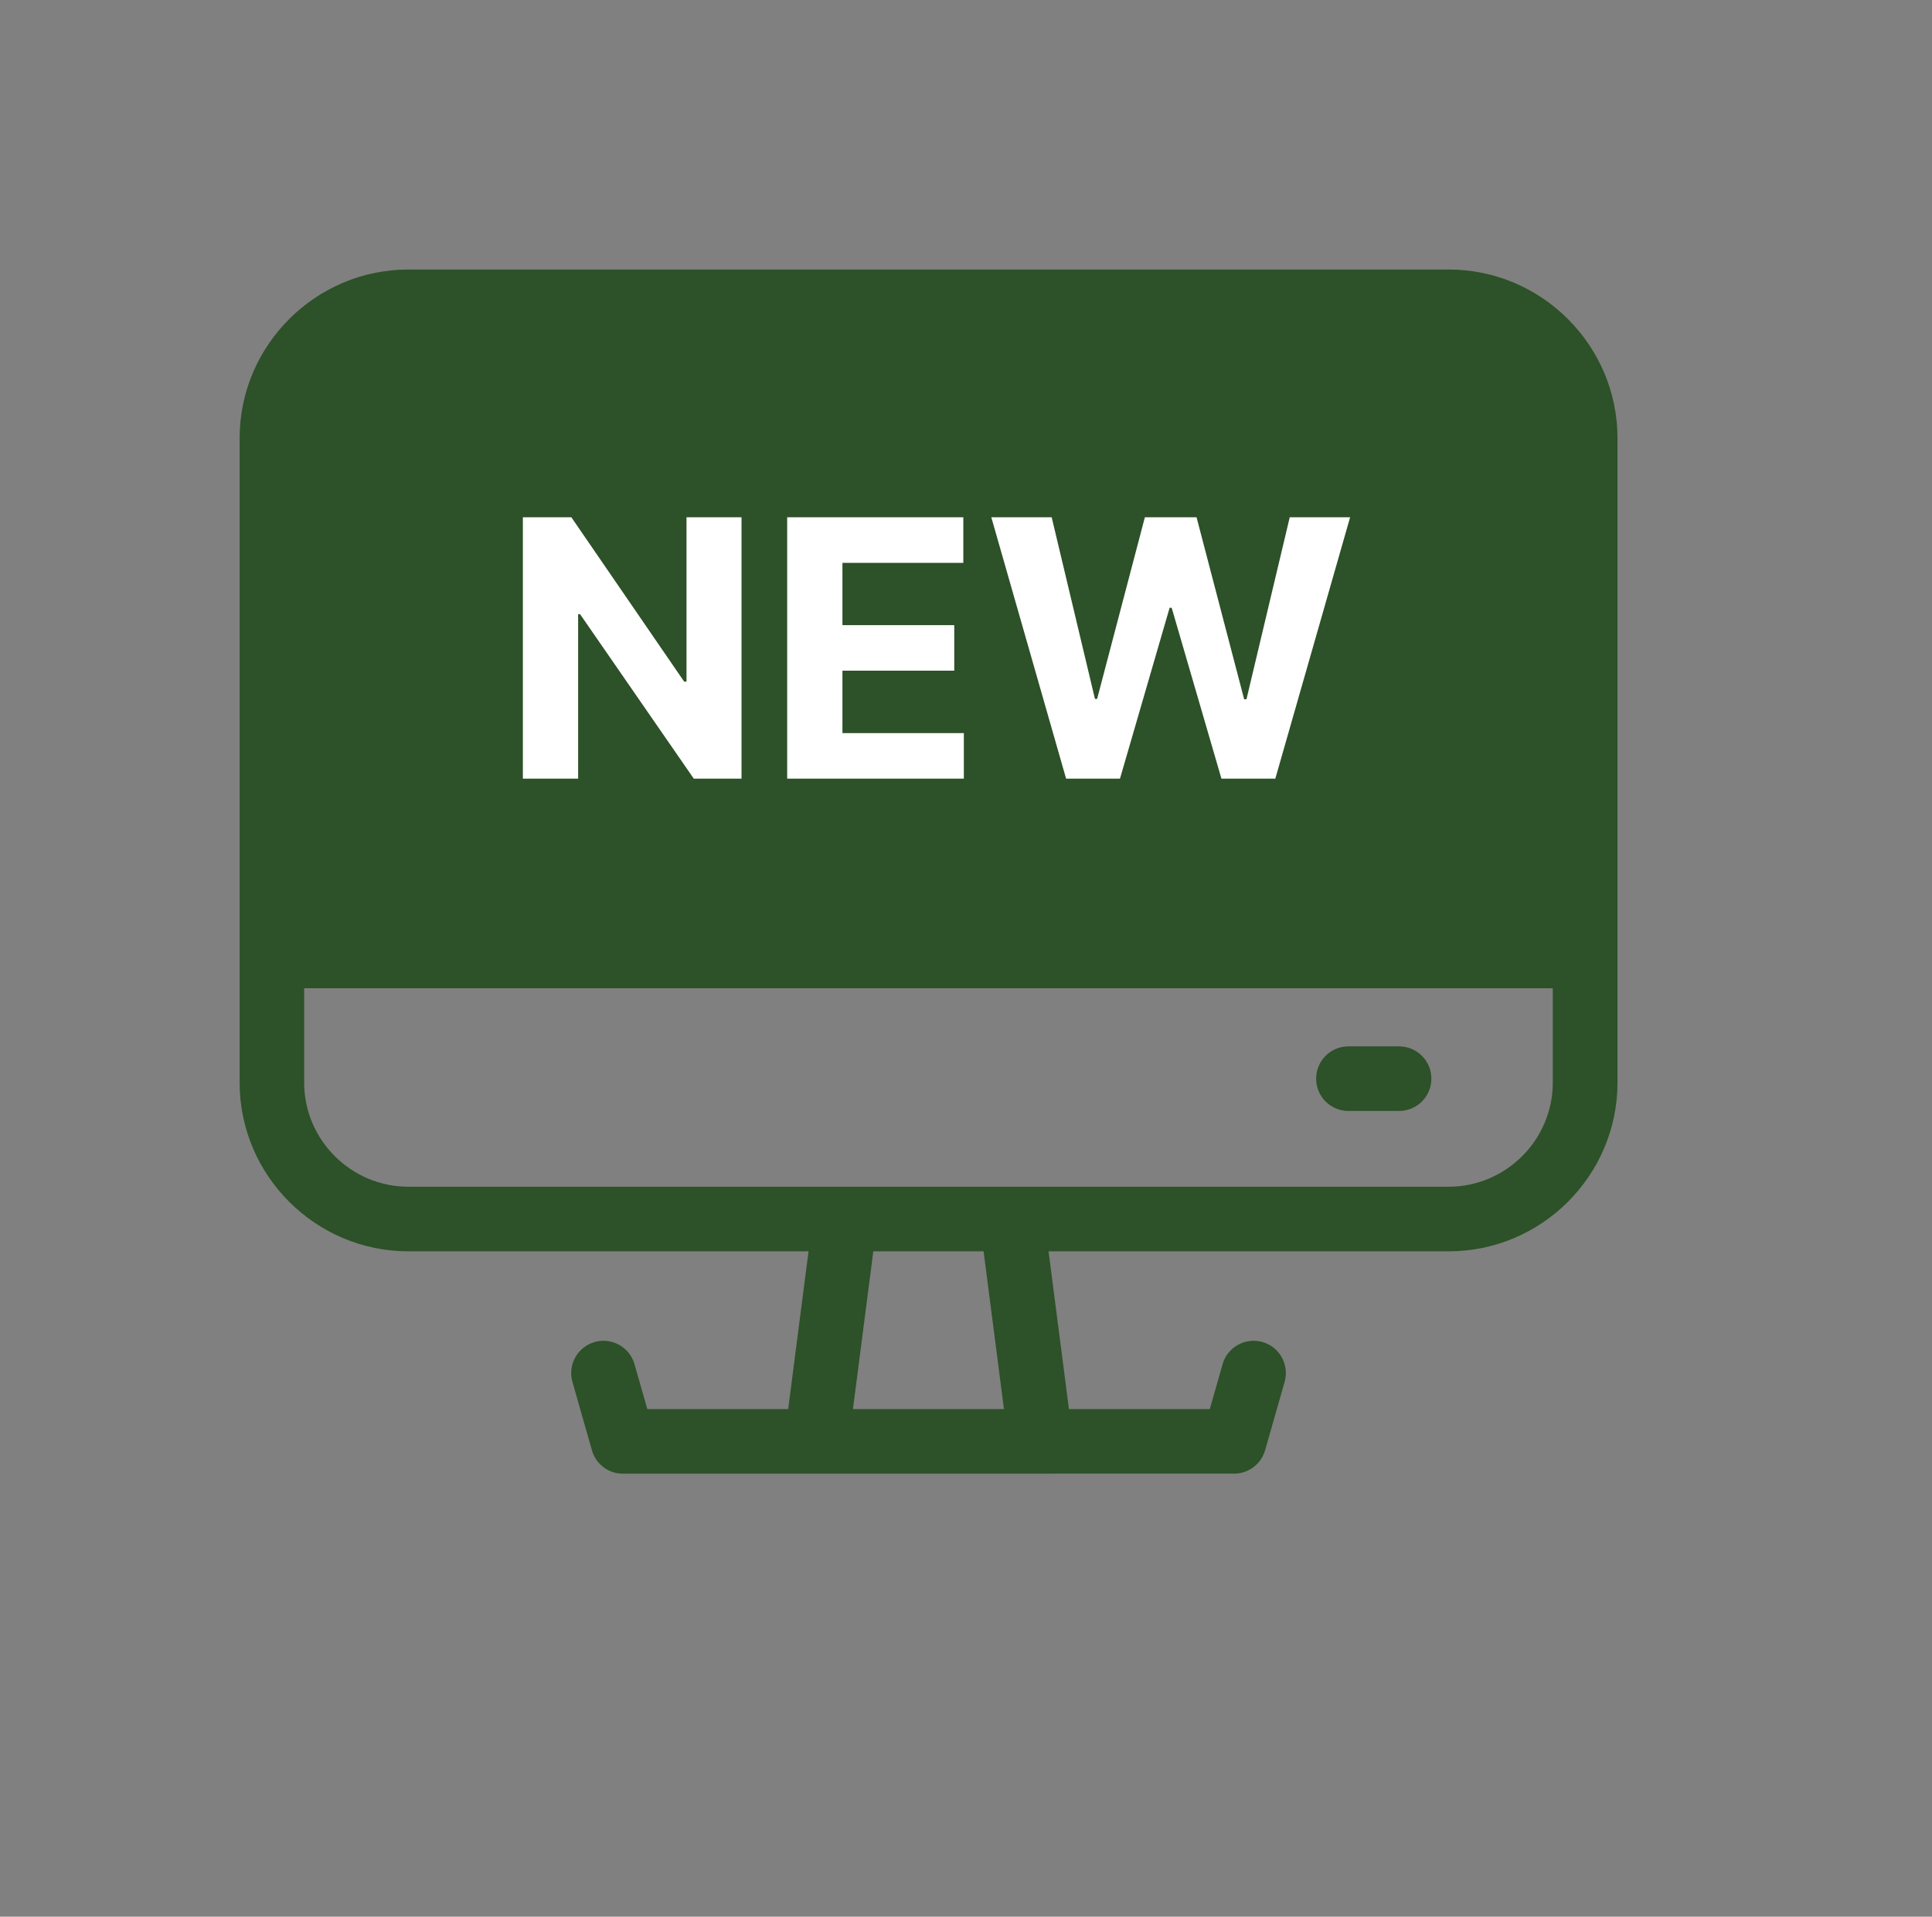
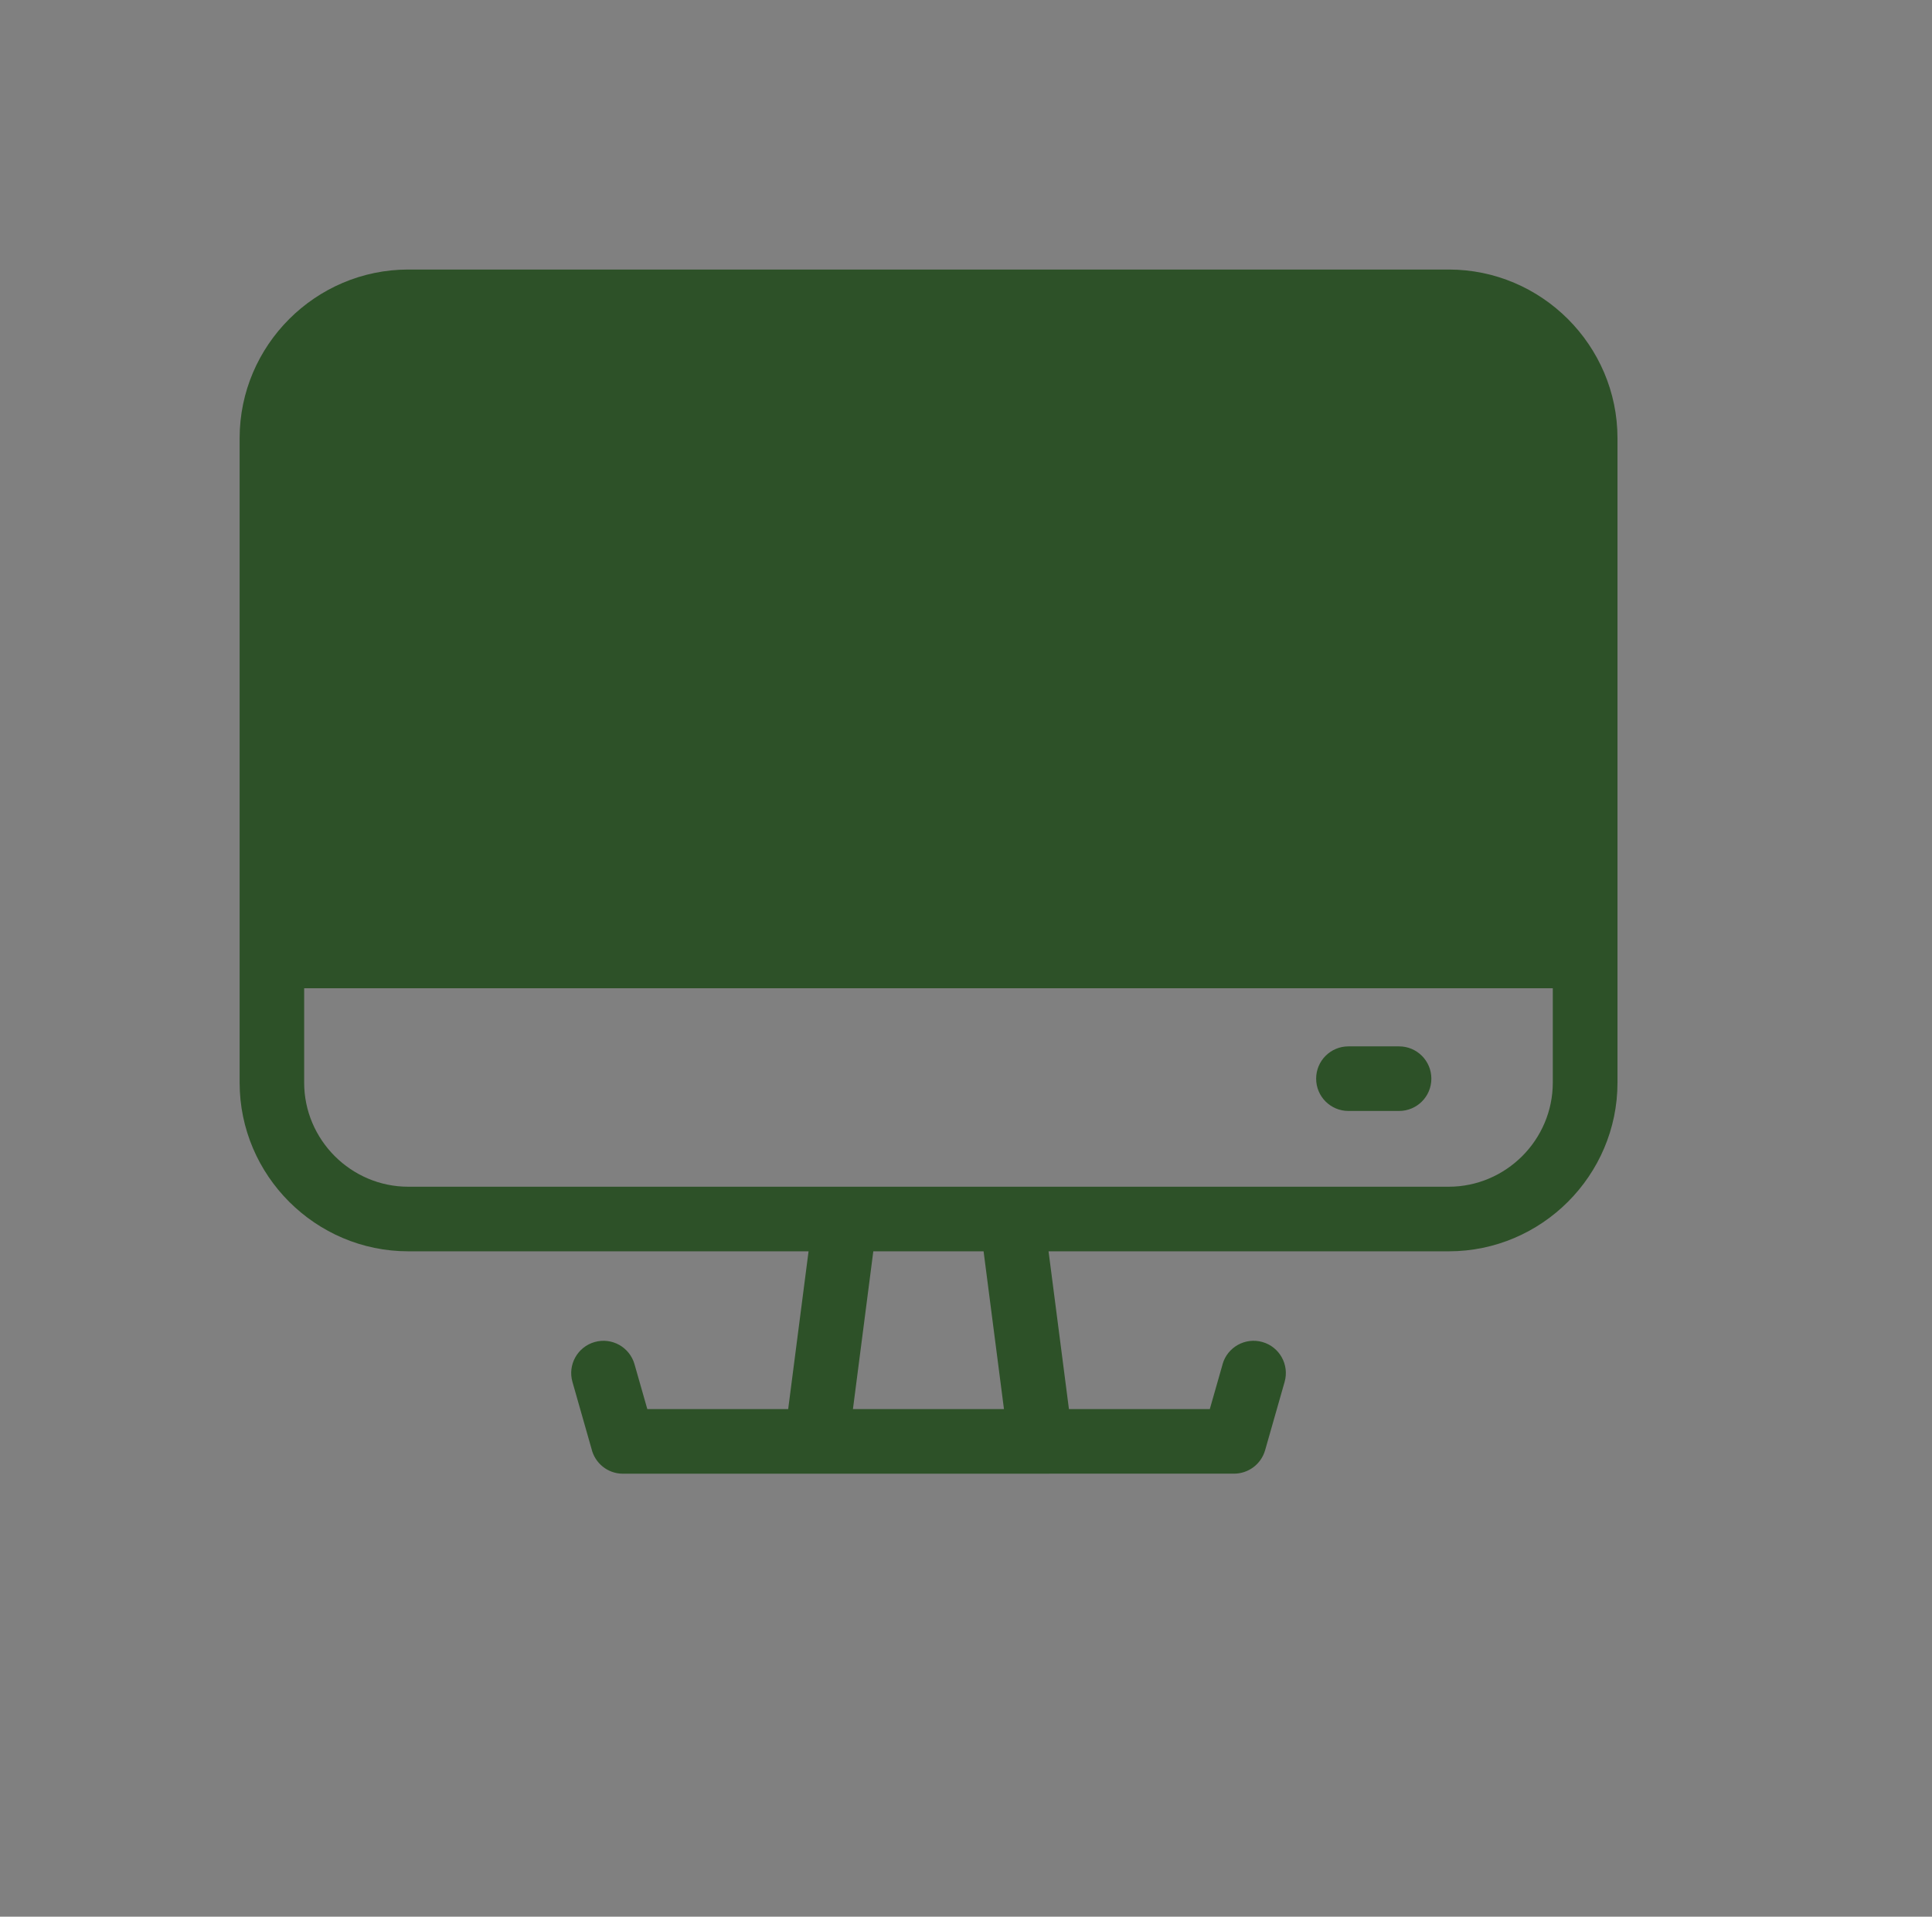
<svg xmlns="http://www.w3.org/2000/svg" width="129" height="128" viewBox="0 0 129 128" fill="none">
  <rect x="0" y="0" width="129" height="128" fill="#808080" stroke="none" />
  <path d="M27.255 79.251H96.731C98.642 79.251 100.376 78.467 101.638 77.209C102.896 75.947 103.68 74.213 103.68 72.302V65.995H20.309V72.302C20.309 74.213 21.094 75.947 22.352 77.209C23.613 78.467 25.348 79.251 27.258 79.251H27.255ZM90.035 74.191C88.843 74.191 87.879 73.227 87.879 72.035C87.879 70.843 88.843 69.878 90.035 69.878H93.416C94.608 69.878 95.572 70.843 95.572 72.035C95.572 73.227 94.608 74.191 93.416 74.191H90.035ZM81.63 91.104C81.957 89.96 83.148 89.296 84.292 89.622C85.436 89.945 86.1 91.141 85.774 92.285L84.472 96.847C84.201 97.793 83.339 98.412 82.404 98.412L41.593 98.416C40.569 98.416 39.719 97.705 39.495 96.751L38.222 92.285C37.896 91.141 38.56 89.949 39.704 89.623C40.848 89.296 42.04 89.96 42.366 91.104L43.221 94.1H52.627L53.988 83.564H27.262C24.163 83.564 21.347 82.295 19.308 80.257C17.269 78.218 16 75.401 16 72.302V29.262C16 26.163 17.269 23.347 19.308 21.308C21.347 19.269 24.163 18 27.262 18H96.738C99.837 18 102.653 19.269 104.692 21.308C106.731 23.347 108 26.163 108 29.262V72.302C108 75.401 106.731 78.218 104.692 80.257C102.654 82.295 99.837 83.564 96.738 83.564H70.012L71.373 94.1H80.779L81.634 91.104L81.63 91.104ZM56.951 94.1H67.035L65.674 83.564H58.311L56.951 94.1Z" fill="#2D5128" />
-   <path d="M49.511 34.545V52H46.324L38.73 41.014H38.602V52H34.912V34.545H38.15L45.684 45.523H45.838V34.545H49.511ZM52.56 52V34.545H64.321V37.588H56.25V41.747H63.716V44.79H56.25V48.957H64.356V52H52.56ZM71.184 52L66.19 34.545H70.221L73.11 46.673H73.255L76.443 34.545H79.894L83.073 46.699H83.227L86.116 34.545H90.147L85.153 52H81.556L78.233 40.588H78.096L74.781 52H71.184Z" fill="white" />
</svg>